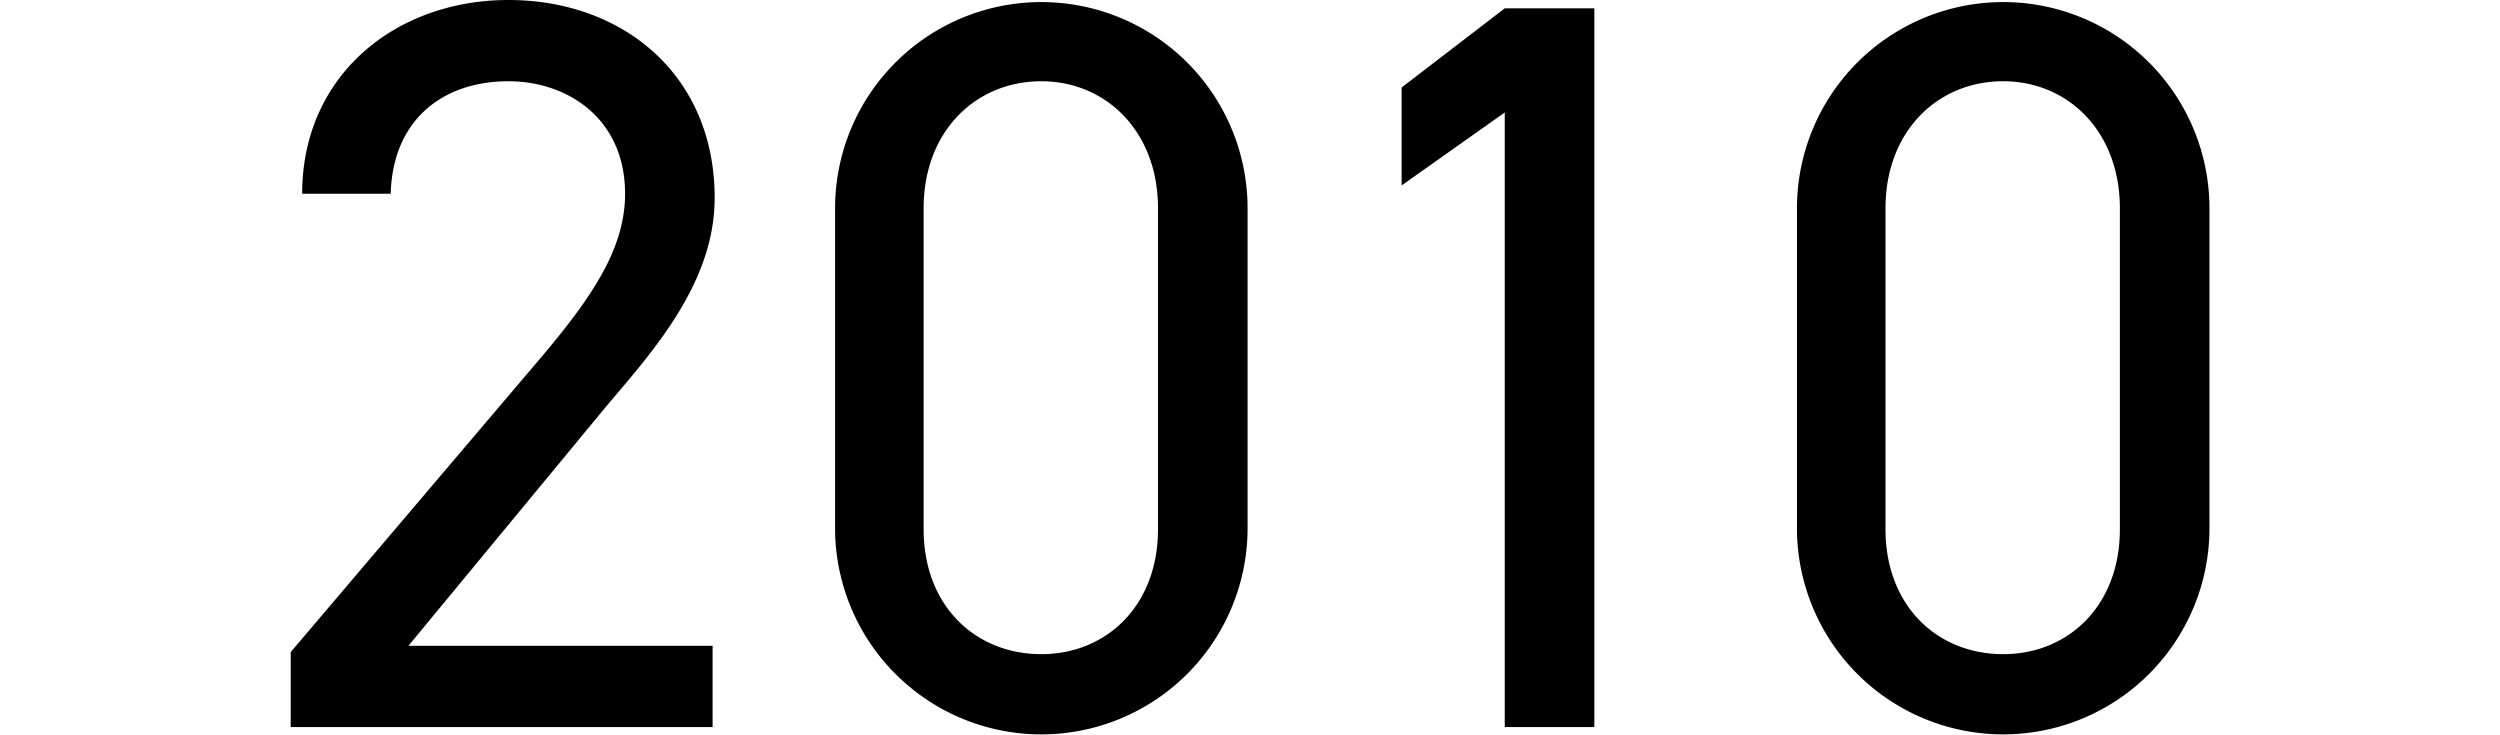
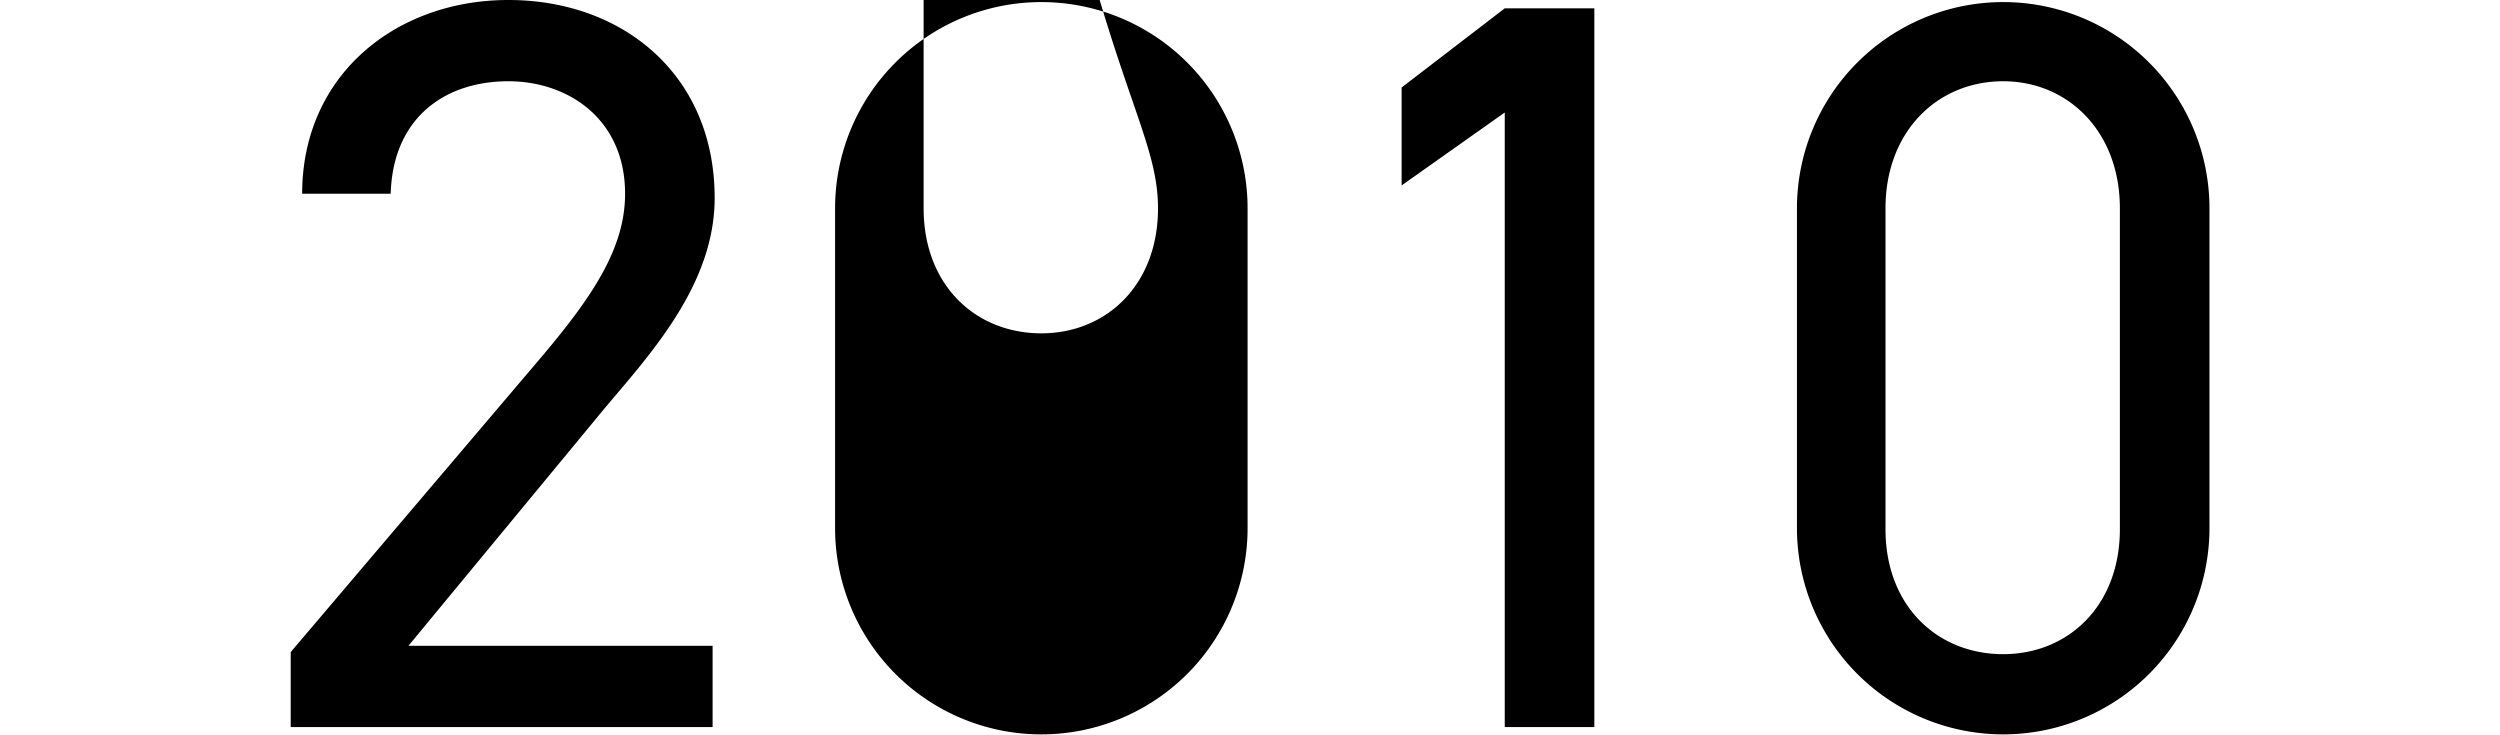
<svg xmlns="http://www.w3.org/2000/svg" width="120" height="35.3" viewBox="0 0 120 35.3">
  <defs>
    <style>
      .cls-1 {
        fill-rule: evenodd;
      }
    </style>
  </defs>
-   <path id="_2010" data-name="2010" class="cls-1" d="M345.189,11944.9h-14.6l9.5-11.5c2.2-2.6,5.2-5.9,5.2-10,0-5.9-4.4-9.5-9.9-9.5-5.4,0-9.9,3.6-9.9,9.3h4.25c0.1-3.6,2.55-5.4,5.65-5.4,2.85,0,5.6,1.8,5.6,5.4,0,2.6-1.551,4.9-3.9,7.7l-12.15,14.3v3.6h20.251v-3.9Zm25.68-21a9.9,9.9,0,1,0-19.8,0v15.3a9.9,9.9,0,1,0,19.8.1v-15.4Zm-4.3,0v15.4c0,3.7-2.5,6-5.6,6-3.15,0-5.65-2.3-5.65-6v-15.4c0-3.7,2.5-6.1,5.65-6.1C364.068,11917.8,366.569,11920.2,366.569,11923.9Zm20.944-9.6h-4.3l-4.95,3.8v4.7l4.95-3.5v29.5h4.3v-34.5Zm29.526,9.6a9.9,9.9,0,1,0-19.8,0v15.3a9.9,9.9,0,1,0,19.8.1v-15.4Zm-4.3,0v15.4c0,3.7-2.5,6-5.6,6-3.15,0-5.65-2.3-5.65-6v-15.4c0-3.7,2.5-6.1,5.65-6.1C410.238,11917.8,412.739,11920.2,412.739,11923.9Z" transform="translate(-310.985 -11913.9)" />
+   <path id="_2010" data-name="2010" class="cls-1" d="M345.189,11944.9h-14.6l9.5-11.5c2.2-2.6,5.2-5.9,5.2-10,0-5.9-4.4-9.5-9.9-9.5-5.4,0-9.9,3.6-9.9,9.3h4.25c0.1-3.6,2.55-5.4,5.65-5.4,2.85,0,5.6,1.8,5.6,5.4,0,2.6-1.551,4.9-3.9,7.7l-12.15,14.3v3.6h20.251v-3.9Zm25.68-21a9.9,9.9,0,1,0-19.8,0v15.3a9.9,9.9,0,1,0,19.8.1v-15.4Zm-4.3,0c0,3.7-2.5,6-5.6,6-3.15,0-5.65-2.3-5.65-6v-15.4c0-3.7,2.5-6.1,5.65-6.1C364.068,11917.8,366.569,11920.2,366.569,11923.9Zm20.944-9.6h-4.3l-4.95,3.8v4.7l4.95-3.5v29.5h4.3v-34.5Zm29.526,9.6a9.9,9.9,0,1,0-19.8,0v15.3a9.9,9.9,0,1,0,19.8.1v-15.4Zm-4.3,0v15.4c0,3.7-2.5,6-5.6,6-3.15,0-5.65-2.3-5.65-6v-15.4c0-3.7,2.5-6.1,5.65-6.1C410.238,11917.8,412.739,11920.2,412.739,11923.9Z" transform="translate(-310.985 -11913.9)" />
</svg>